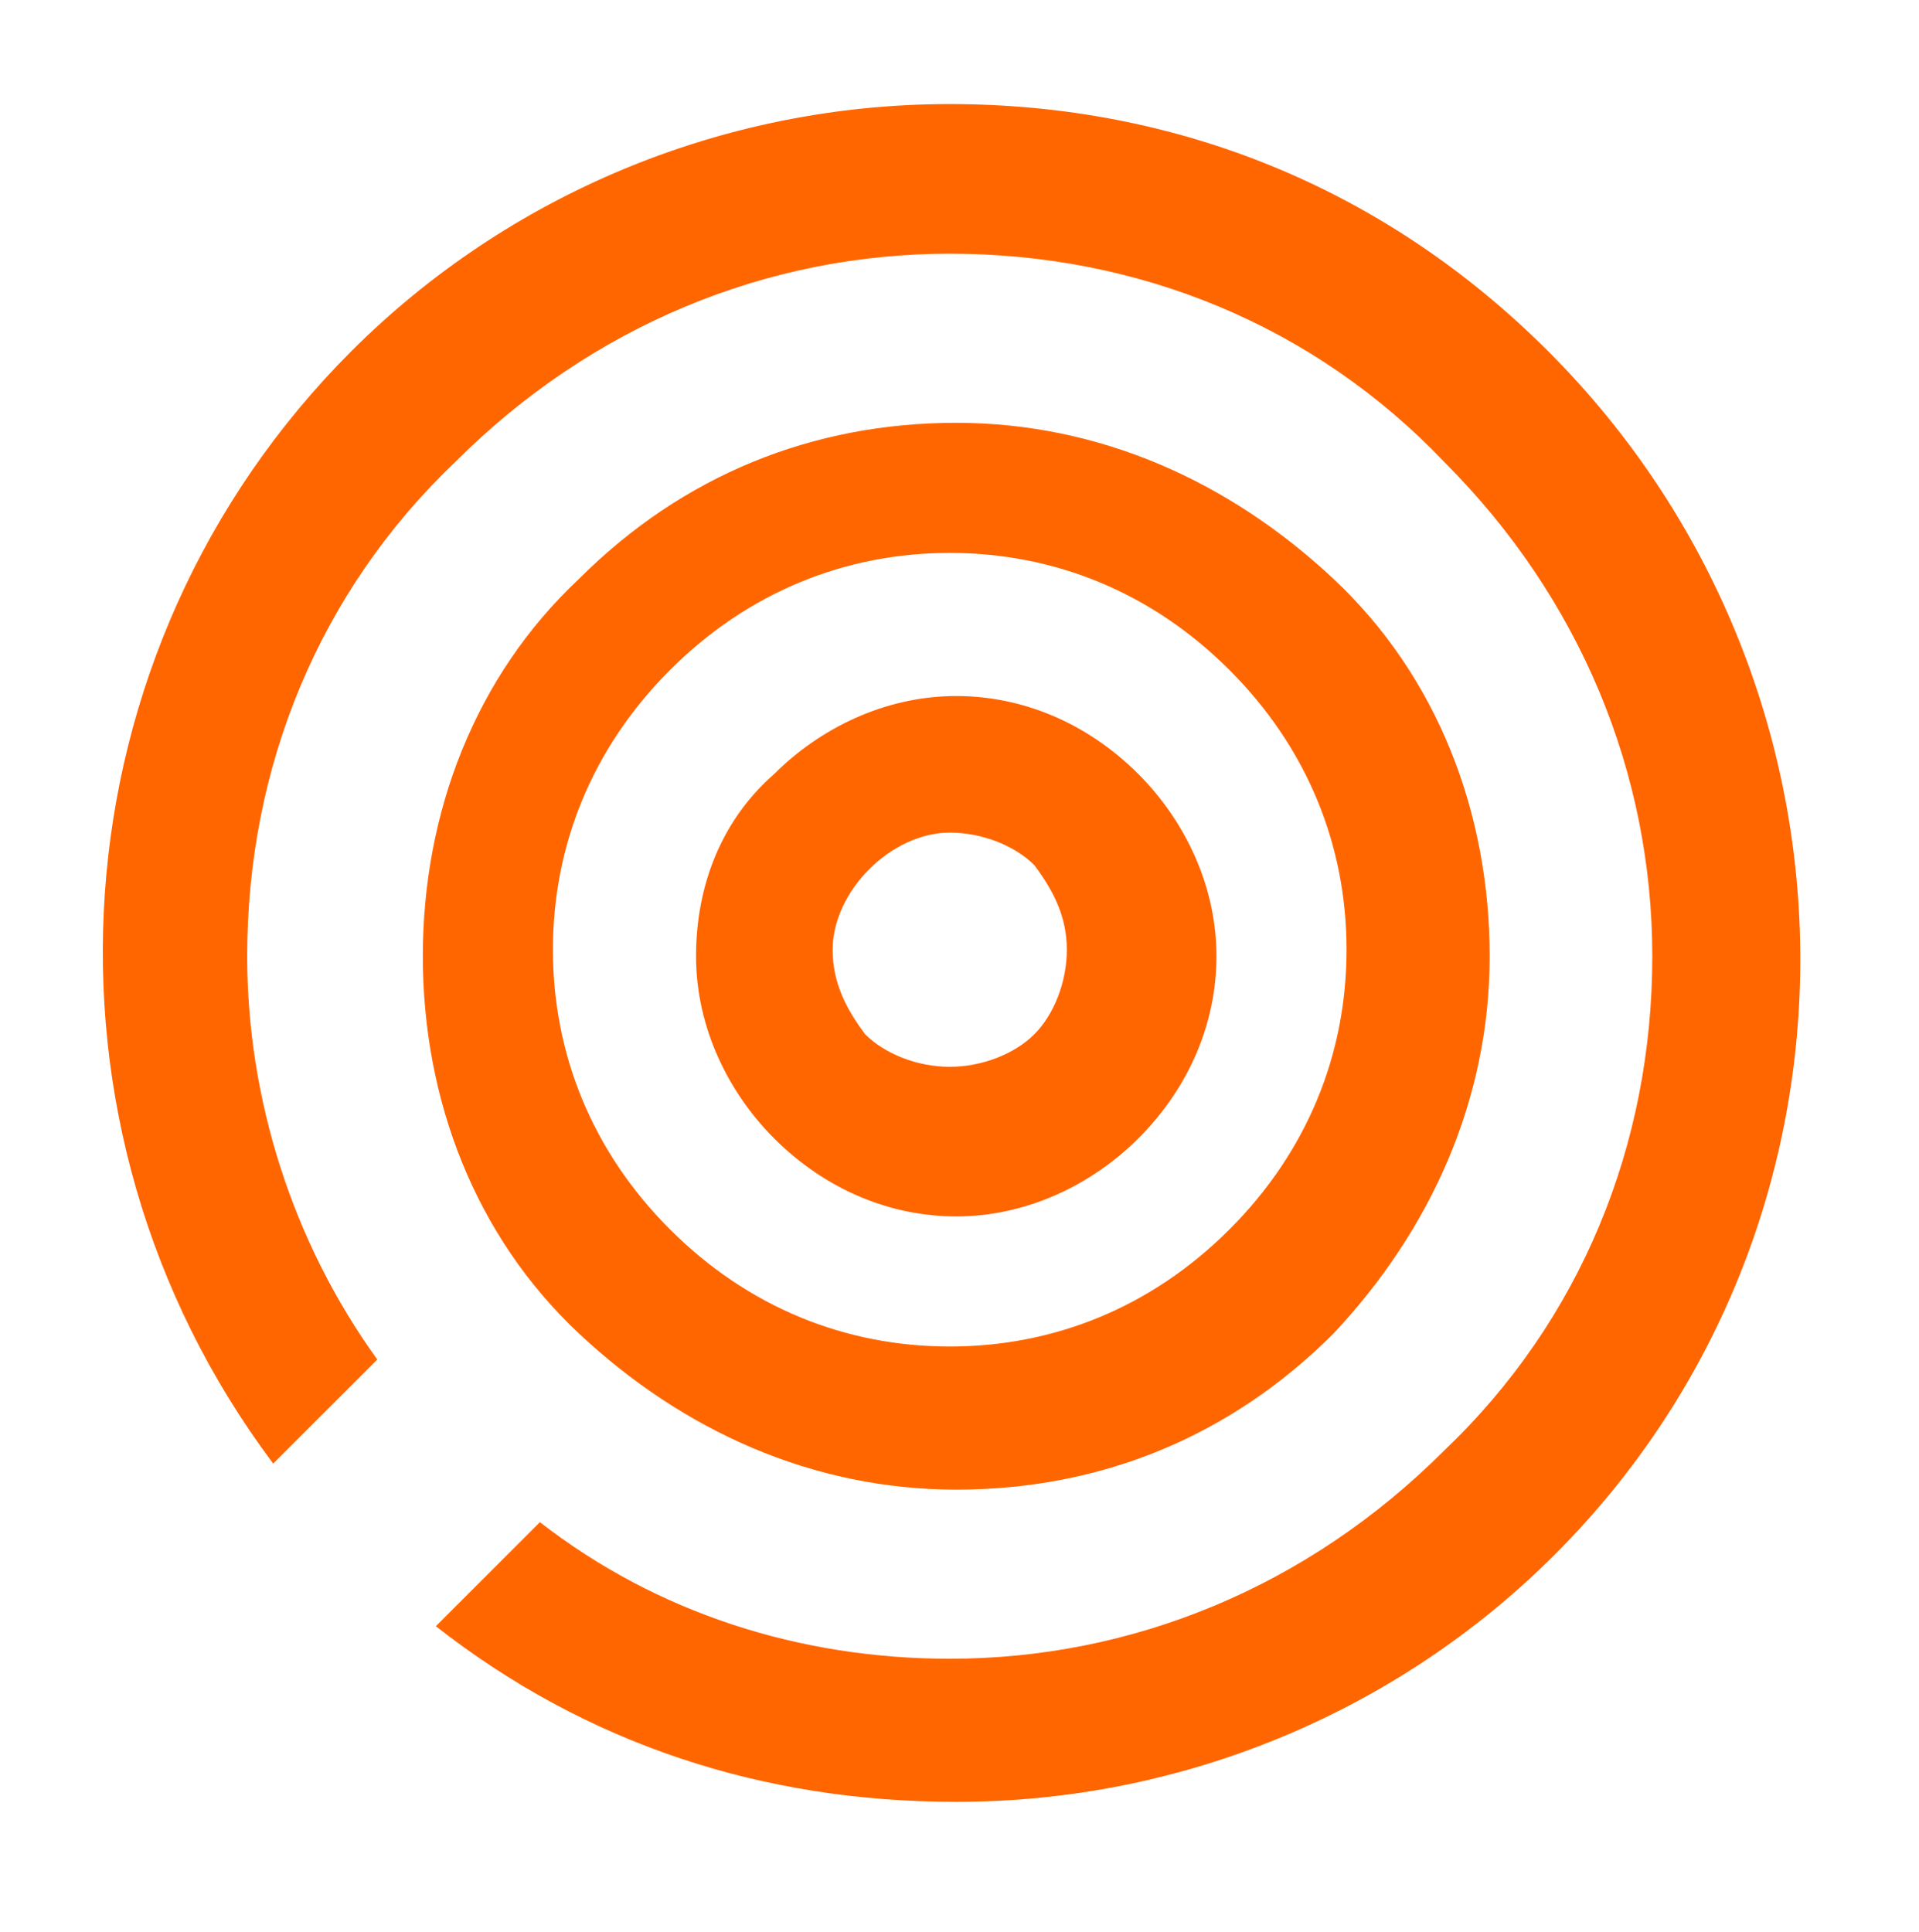
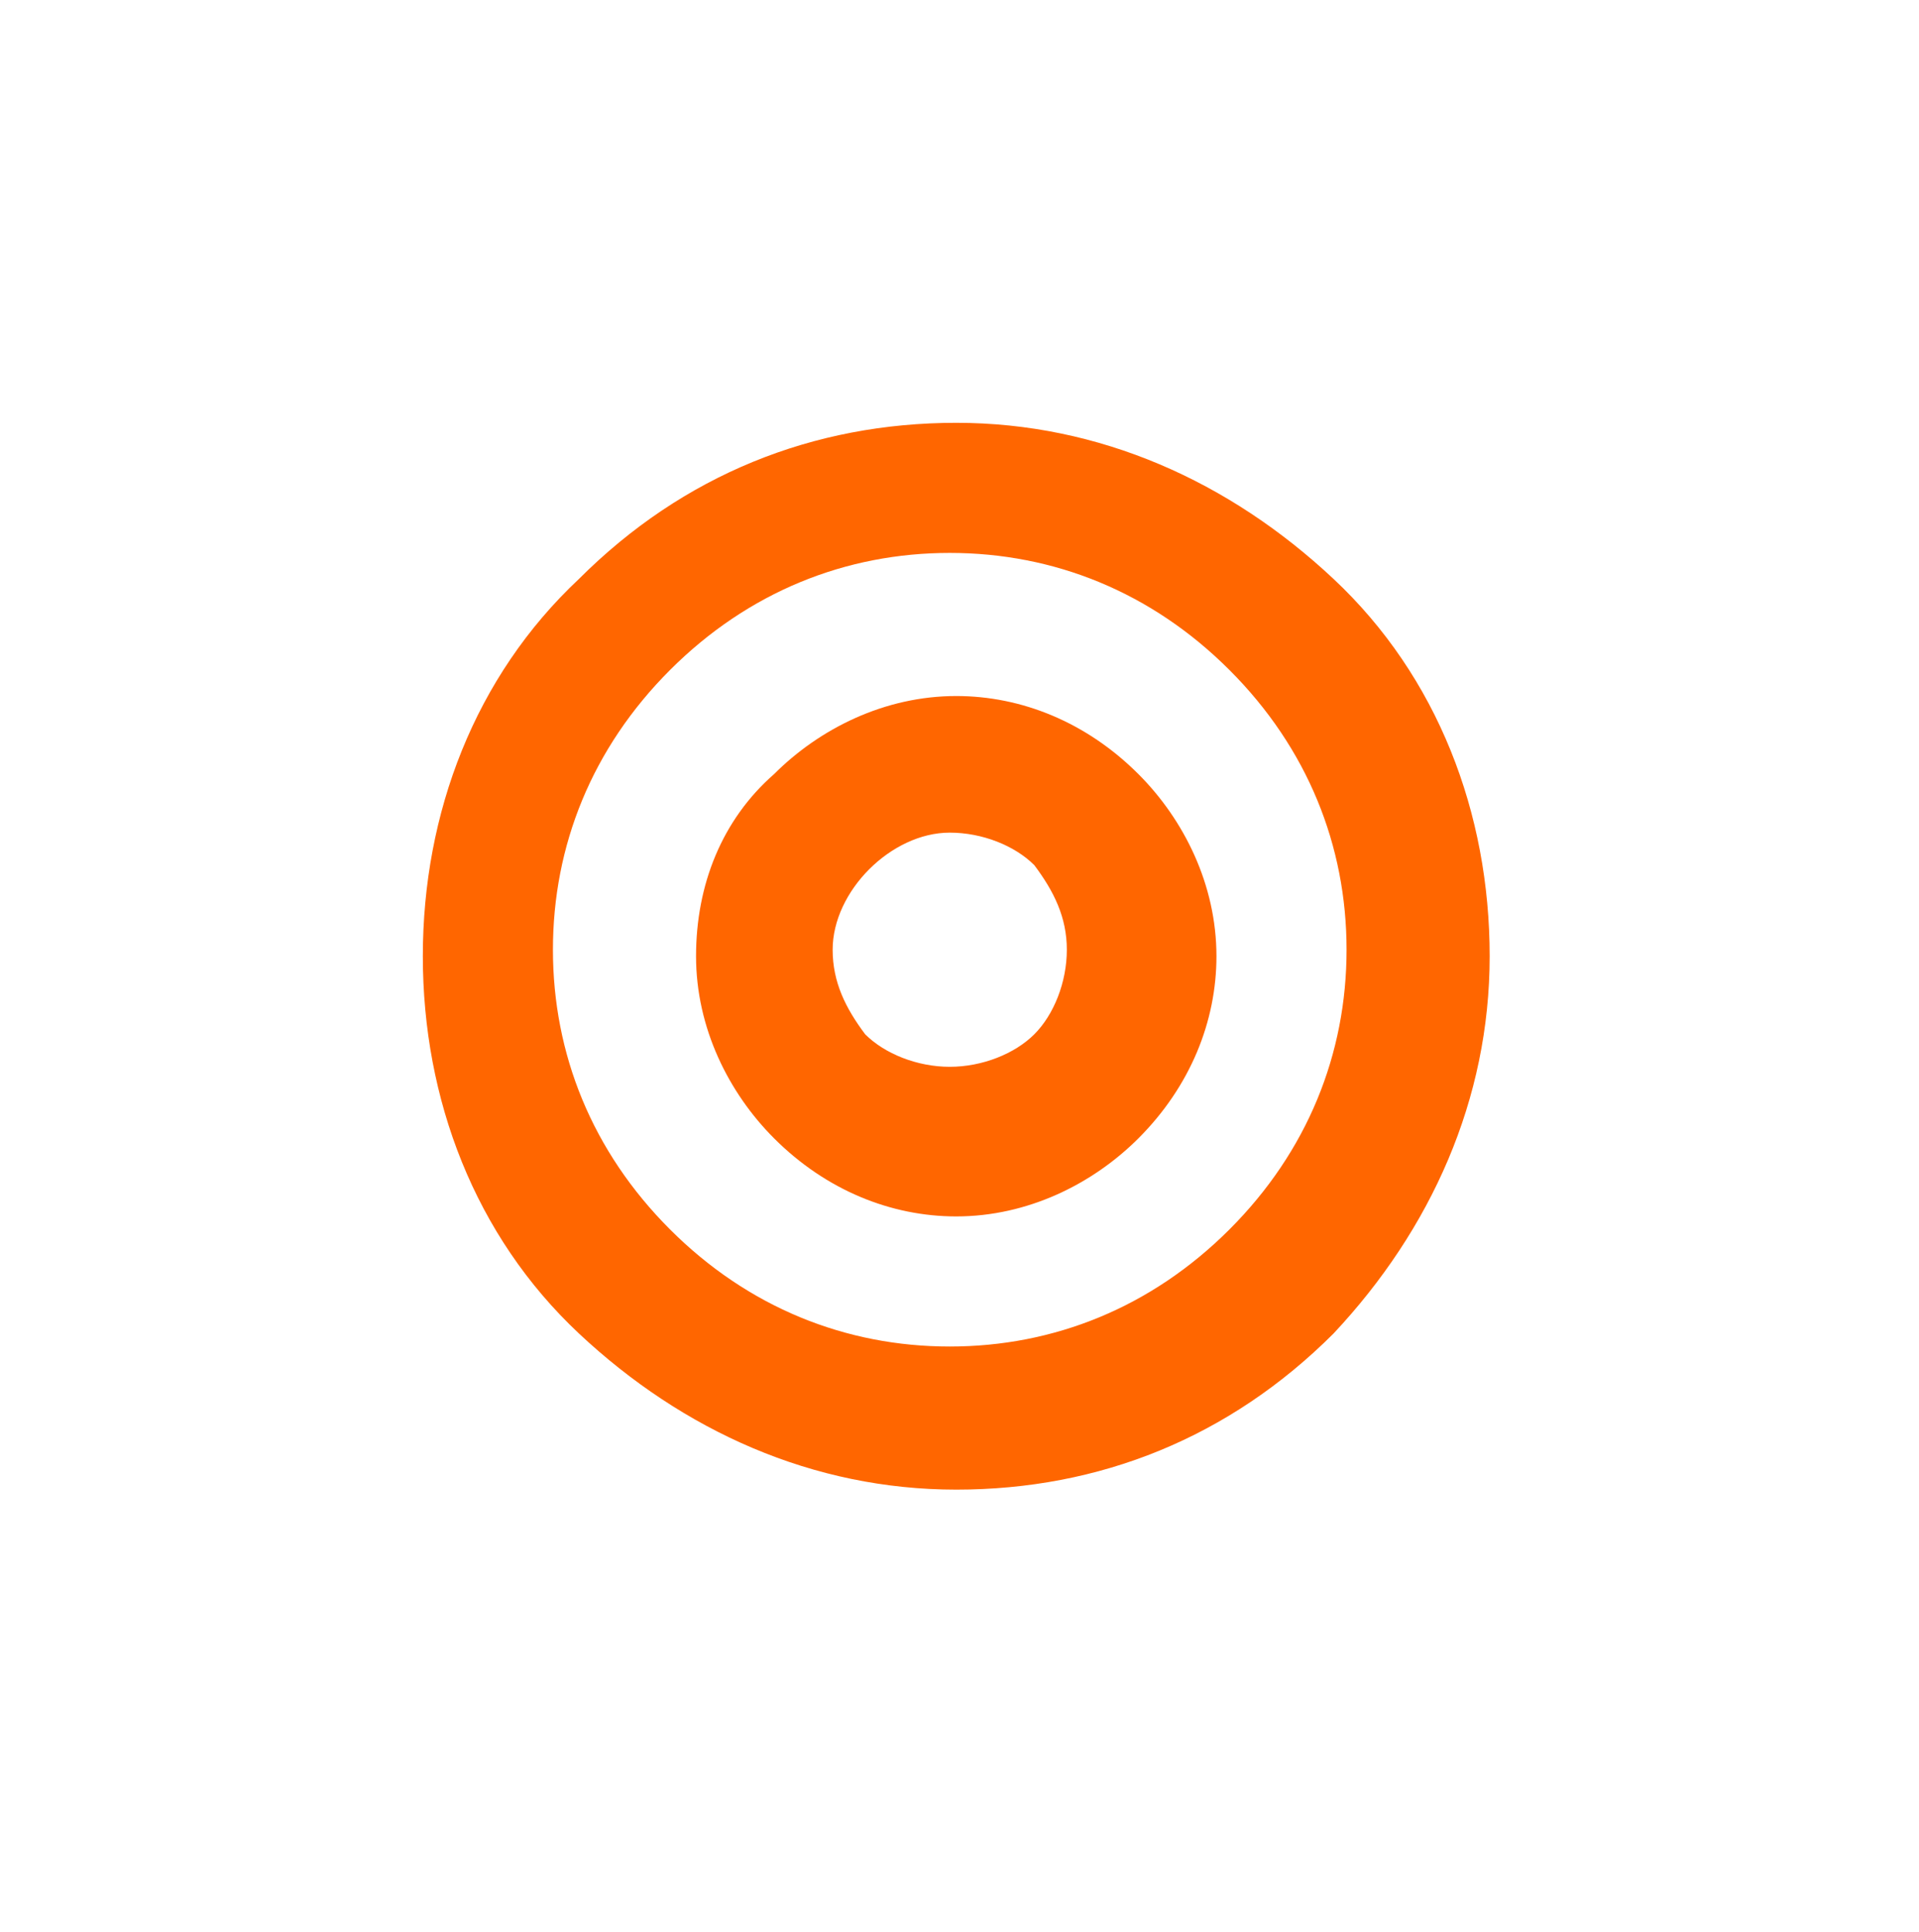
<svg xmlns="http://www.w3.org/2000/svg" version="1.1" id="Layer_1" x="0px" y="0px" width="29.5px" height="29.7px" viewBox="0 0 29.5 29.7" style="enable-background:new 0 0 29.5 29.7;" xml:space="preserve">
  <g id="Tools_-_Grey">
</g>
  <g id="Home">
    <g id="Delete">
	</g>
    <g id="Credit_Card">
	</g>
  </g>
  <g>
    <g>
      <g>
        <path style="fill:#FF6600;" d="M8.9,8.9c1.6-1.6,3.6-2.4,5.8-2.4c2.2,0,4.2,0.9,5.8,2.4s2.4,3.6,2.4,5.8c0,2.2-0.9,4.2-2.4,5.8     c-1.6,1.6-3.6,2.4-5.8,2.4s-4.2-0.9-5.8-2.4s-2.4-3.6-2.4-5.8C6.5,12.5,7.3,10.4,8.9,8.9z M18.9,18.9c1.2-1.2,1.8-2.7,1.8-4.3     c0-1.6-0.6-3.1-1.8-4.3c-1.2-1.2-2.7-1.8-4.3-1.8c-1.6,0-3.1,0.6-4.3,1.8c-1.2,1.2-1.8,2.7-1.8,4.3c0,1.6,0.6,3.1,1.8,4.3     c1.2,1.2,2.7,1.8,4.3,1.8C16.2,20.7,17.7,20.1,18.9,18.9z" />
      </g>
    </g>
    <g>
      <g>
        <path style="fill:#FF6600;" d="M11.9,11.9c0.7-0.7,1.7-1.2,2.8-1.2c1,0,2,0.4,2.8,1.2c0.7,0.7,1.2,1.7,1.2,2.8c0,1-0.4,2-1.2,2.8     c-0.7,0.7-1.7,1.2-2.8,1.2c-1,0-2-0.4-2.8-1.2c-0.7-0.7-1.2-1.7-1.2-2.8C10.7,13.6,11.1,12.6,11.9,11.9z M15.9,15.9     c0.3-0.3,0.5-0.8,0.5-1.3c0-0.5-0.2-0.9-0.5-1.3c-0.3-0.3-0.8-0.5-1.3-0.5c-0.9,0-1.8,0.9-1.8,1.8c0,0.5,0.2,0.9,0.5,1.3     c0.3,0.3,0.8,0.5,1.3,0.5C15.1,16.4,15.6,16.2,15.9,15.9z" />
      </g>
    </g>
-     <path style="fill:#FF6600;" d="M14.7,27.7c3.5,0,6.8-1.4,9.2-3.8c5.1-5.1,5-13.4-0.1-18.5c-2.5-2.5-5.7-3.8-9.2-3.8   c-3.5,0-6.8,1.4-9.2,3.8C0.8,10,0.3,17.3,4.2,22.5l1.6-1.6c-1.3-1.8-2-4-2-6.2c0-2.9,1.1-5.6,3.2-7.6c2.1-2.1,4.8-3.2,7.6-3.2   c2.9,0,5.6,1.1,7.6,3.2c2.1,2.1,3.2,4.8,3.2,7.6c0,2.9-1.1,5.6-3.2,7.6c-2.1,2.1-4.8,3.2-7.6,3.2c-2.3,0-4.5-0.7-6.3-2.1L6.7,25   C9,26.8,11.7,27.7,14.7,27.7L14.7,27.7z" />
  </g>
</svg>